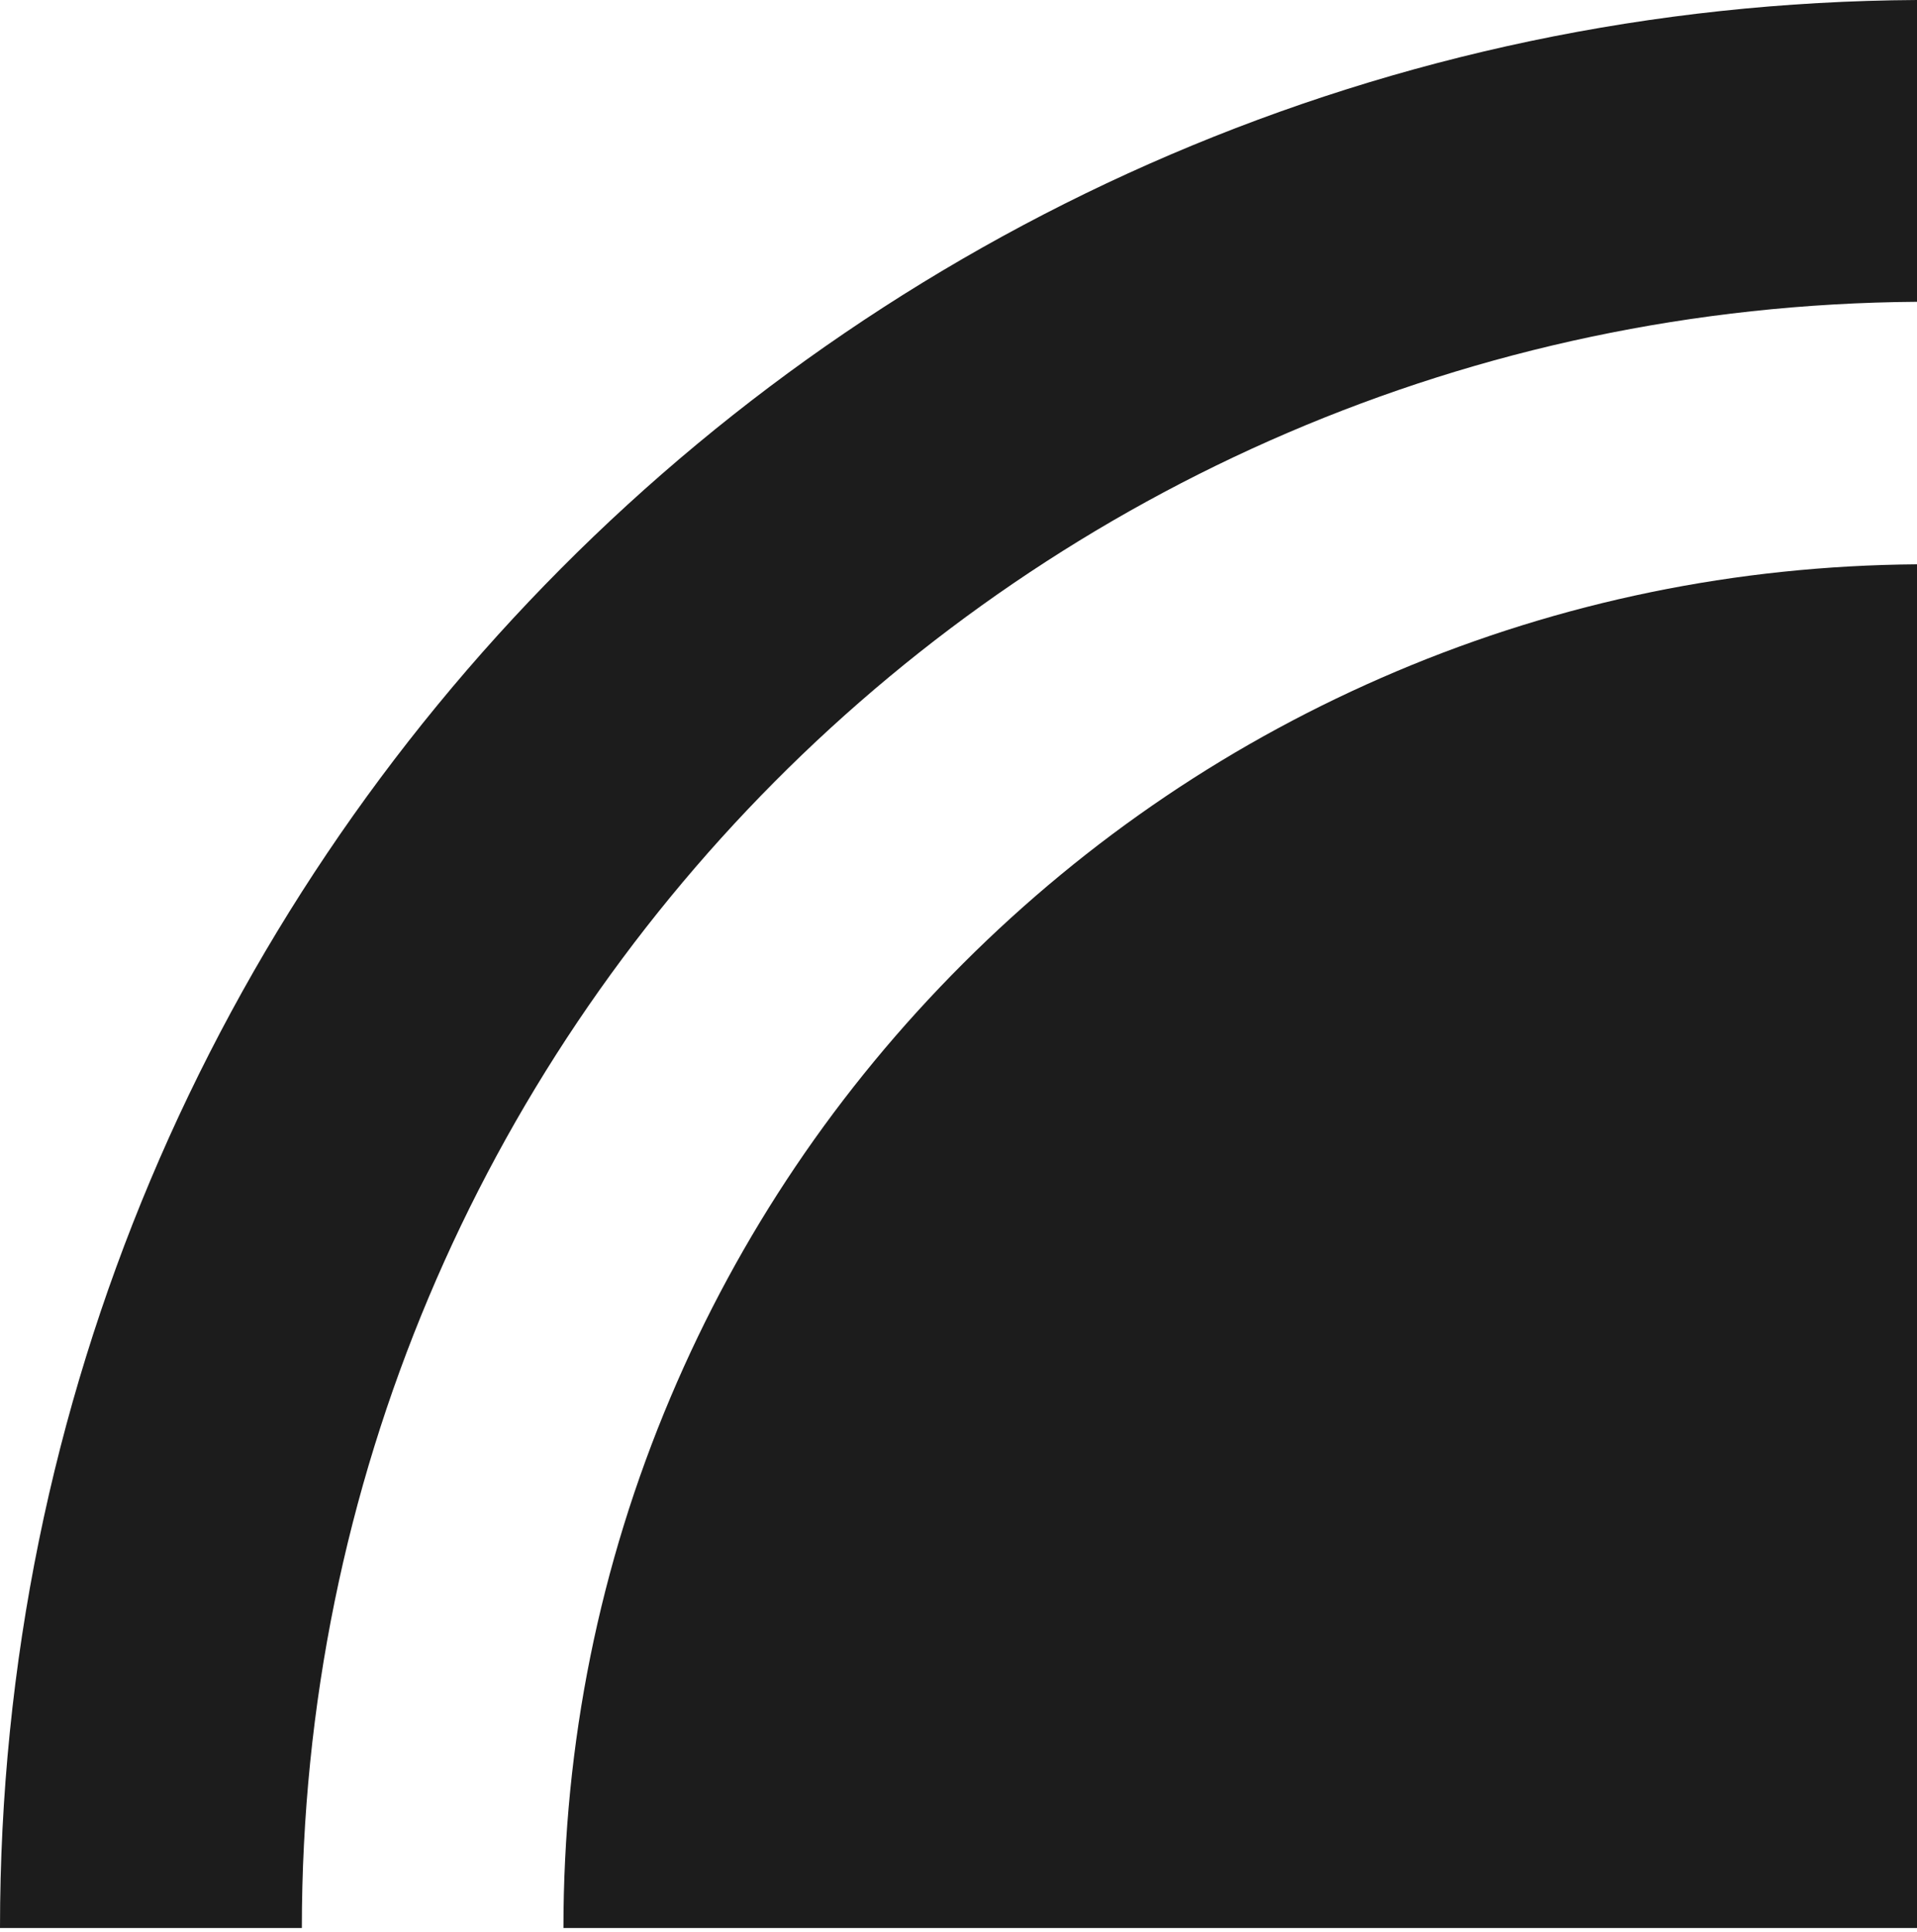
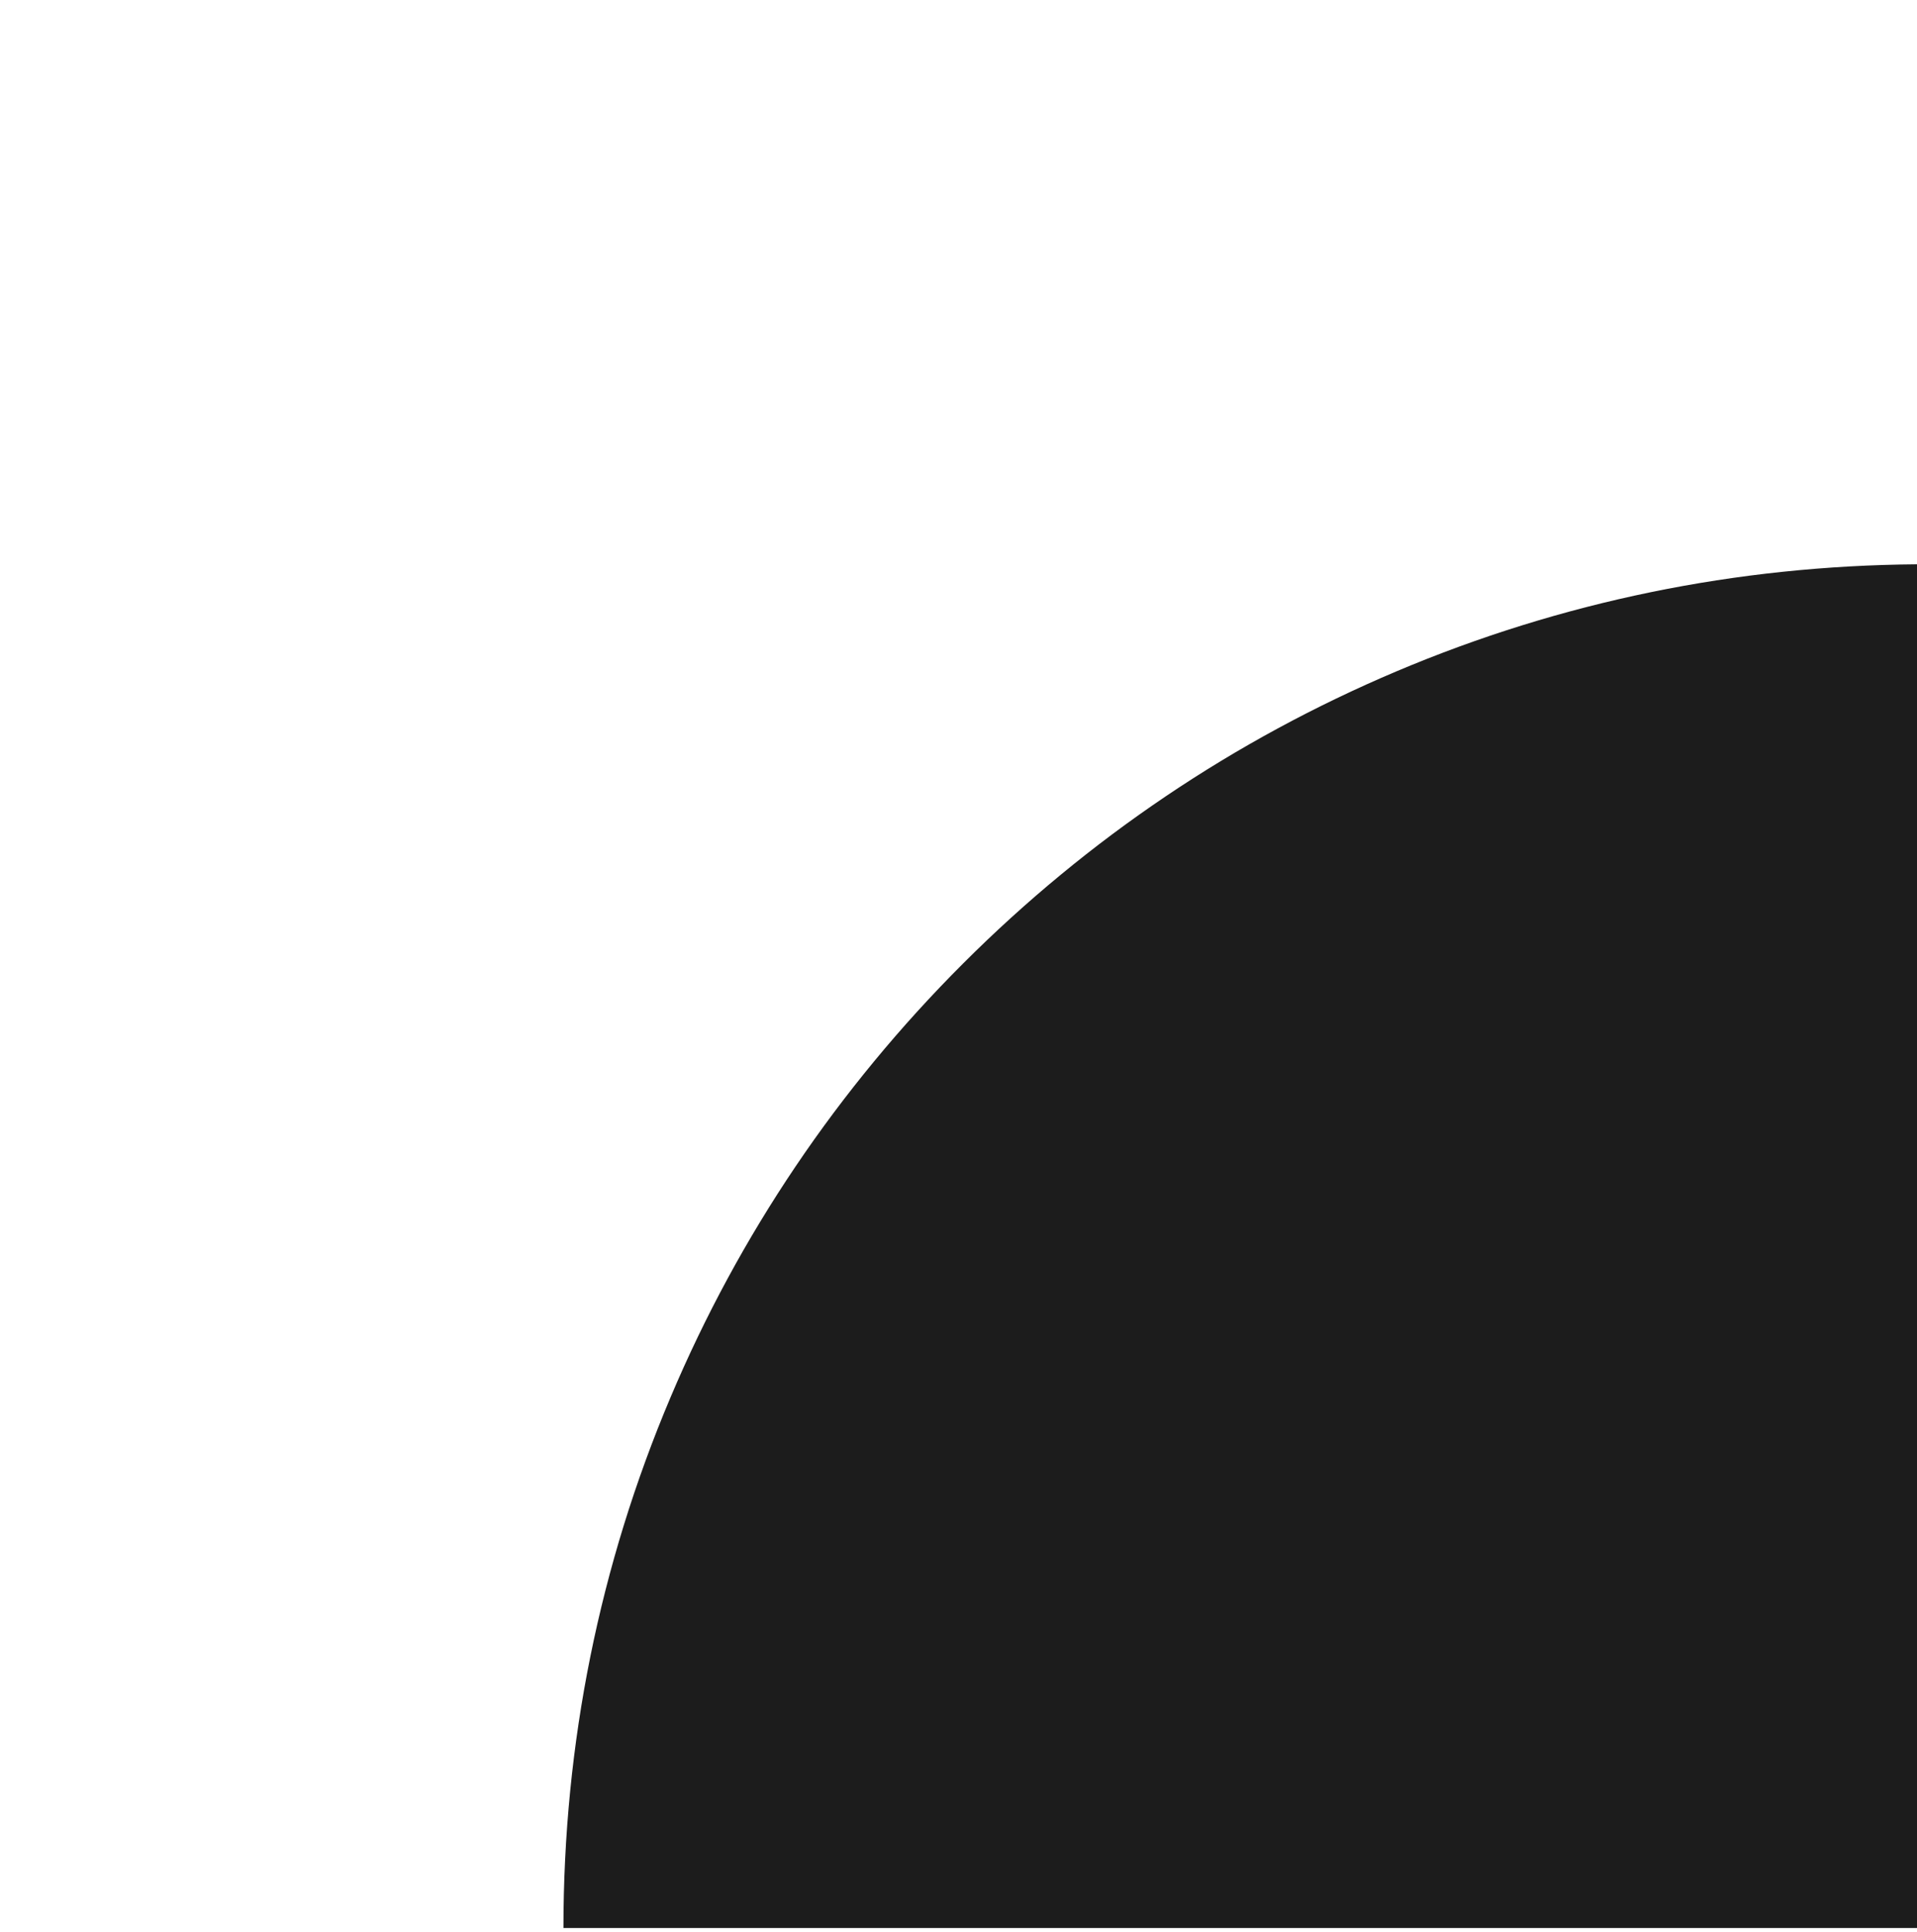
<svg xmlns="http://www.w3.org/2000/svg" width="100%" height="100%" viewBox="0 0 248 250" version="1.1" xml:space="preserve" style="fill-rule:evenodd;clip-rule:evenodd;stroke-linejoin:round;stroke-miterlimit:2;">
  <g transform="matrix(1,0,0,1,2.27374e-13,0.009)">
    <g transform="matrix(1,0,0,1,1038.78,-5230.48)">
      <g transform="matrix(1,0,0,1,-2710.78,764.941)">
        <g>
          <g transform="matrix(-1,0,0,1,1920,4465.53)">
            <path d="M0,249.466L0,73.017C23.349,73.191 45.995,77.838 67.326,86.861C88.338,95.748 107.212,108.475 123.423,124.686C139.634,140.897 152.36,159.771 161.247,180.782C170.445,202.527 175.108,225.636 175.108,249.466L0,249.466Z" style="fill:rgb(28,28,28);" />
          </g>
          <g transform="matrix(-1,0,0,1,1920,4465.53)">
-             <path d="M208.95,249.466C208.95,133.742 115.535,39.851 0,39.05L0,0C137.102,0.8 248,112.176 248,249.466L208.95,249.466Z" style="fill:rgb(28,28,28);" />
-           </g>
+             </g>
        </g>
      </g>
    </g>
  </g>
</svg>